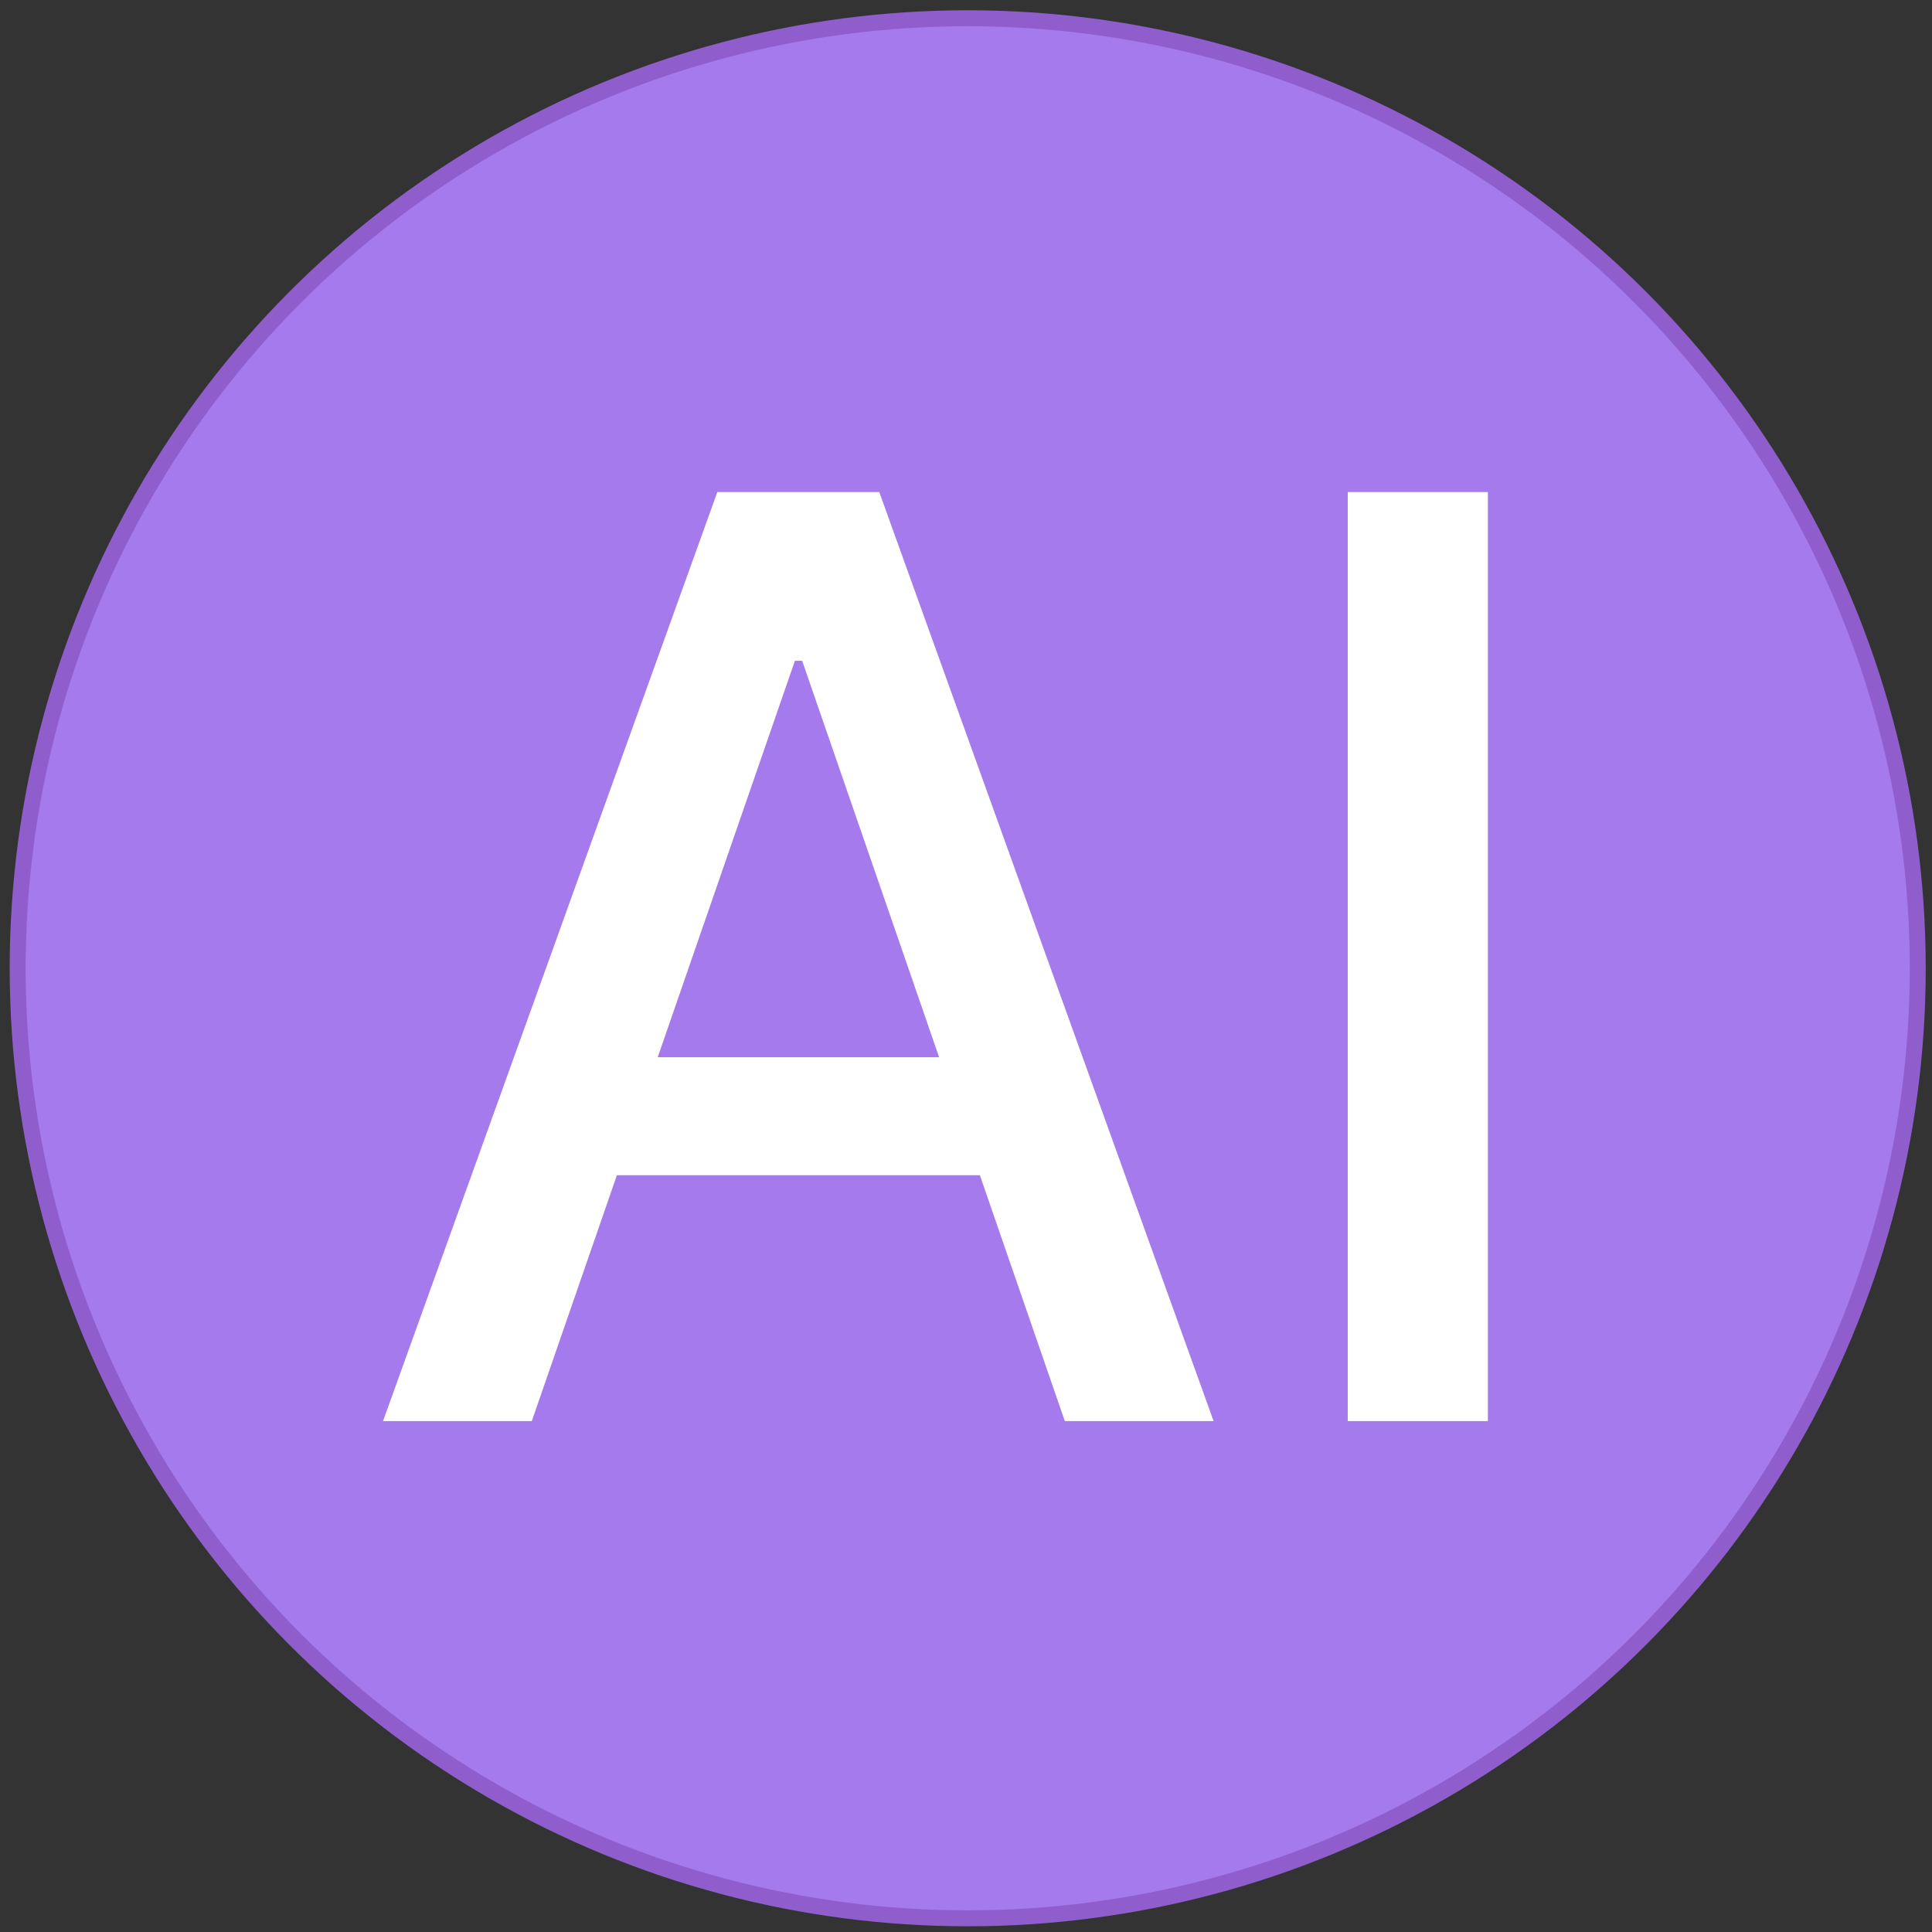
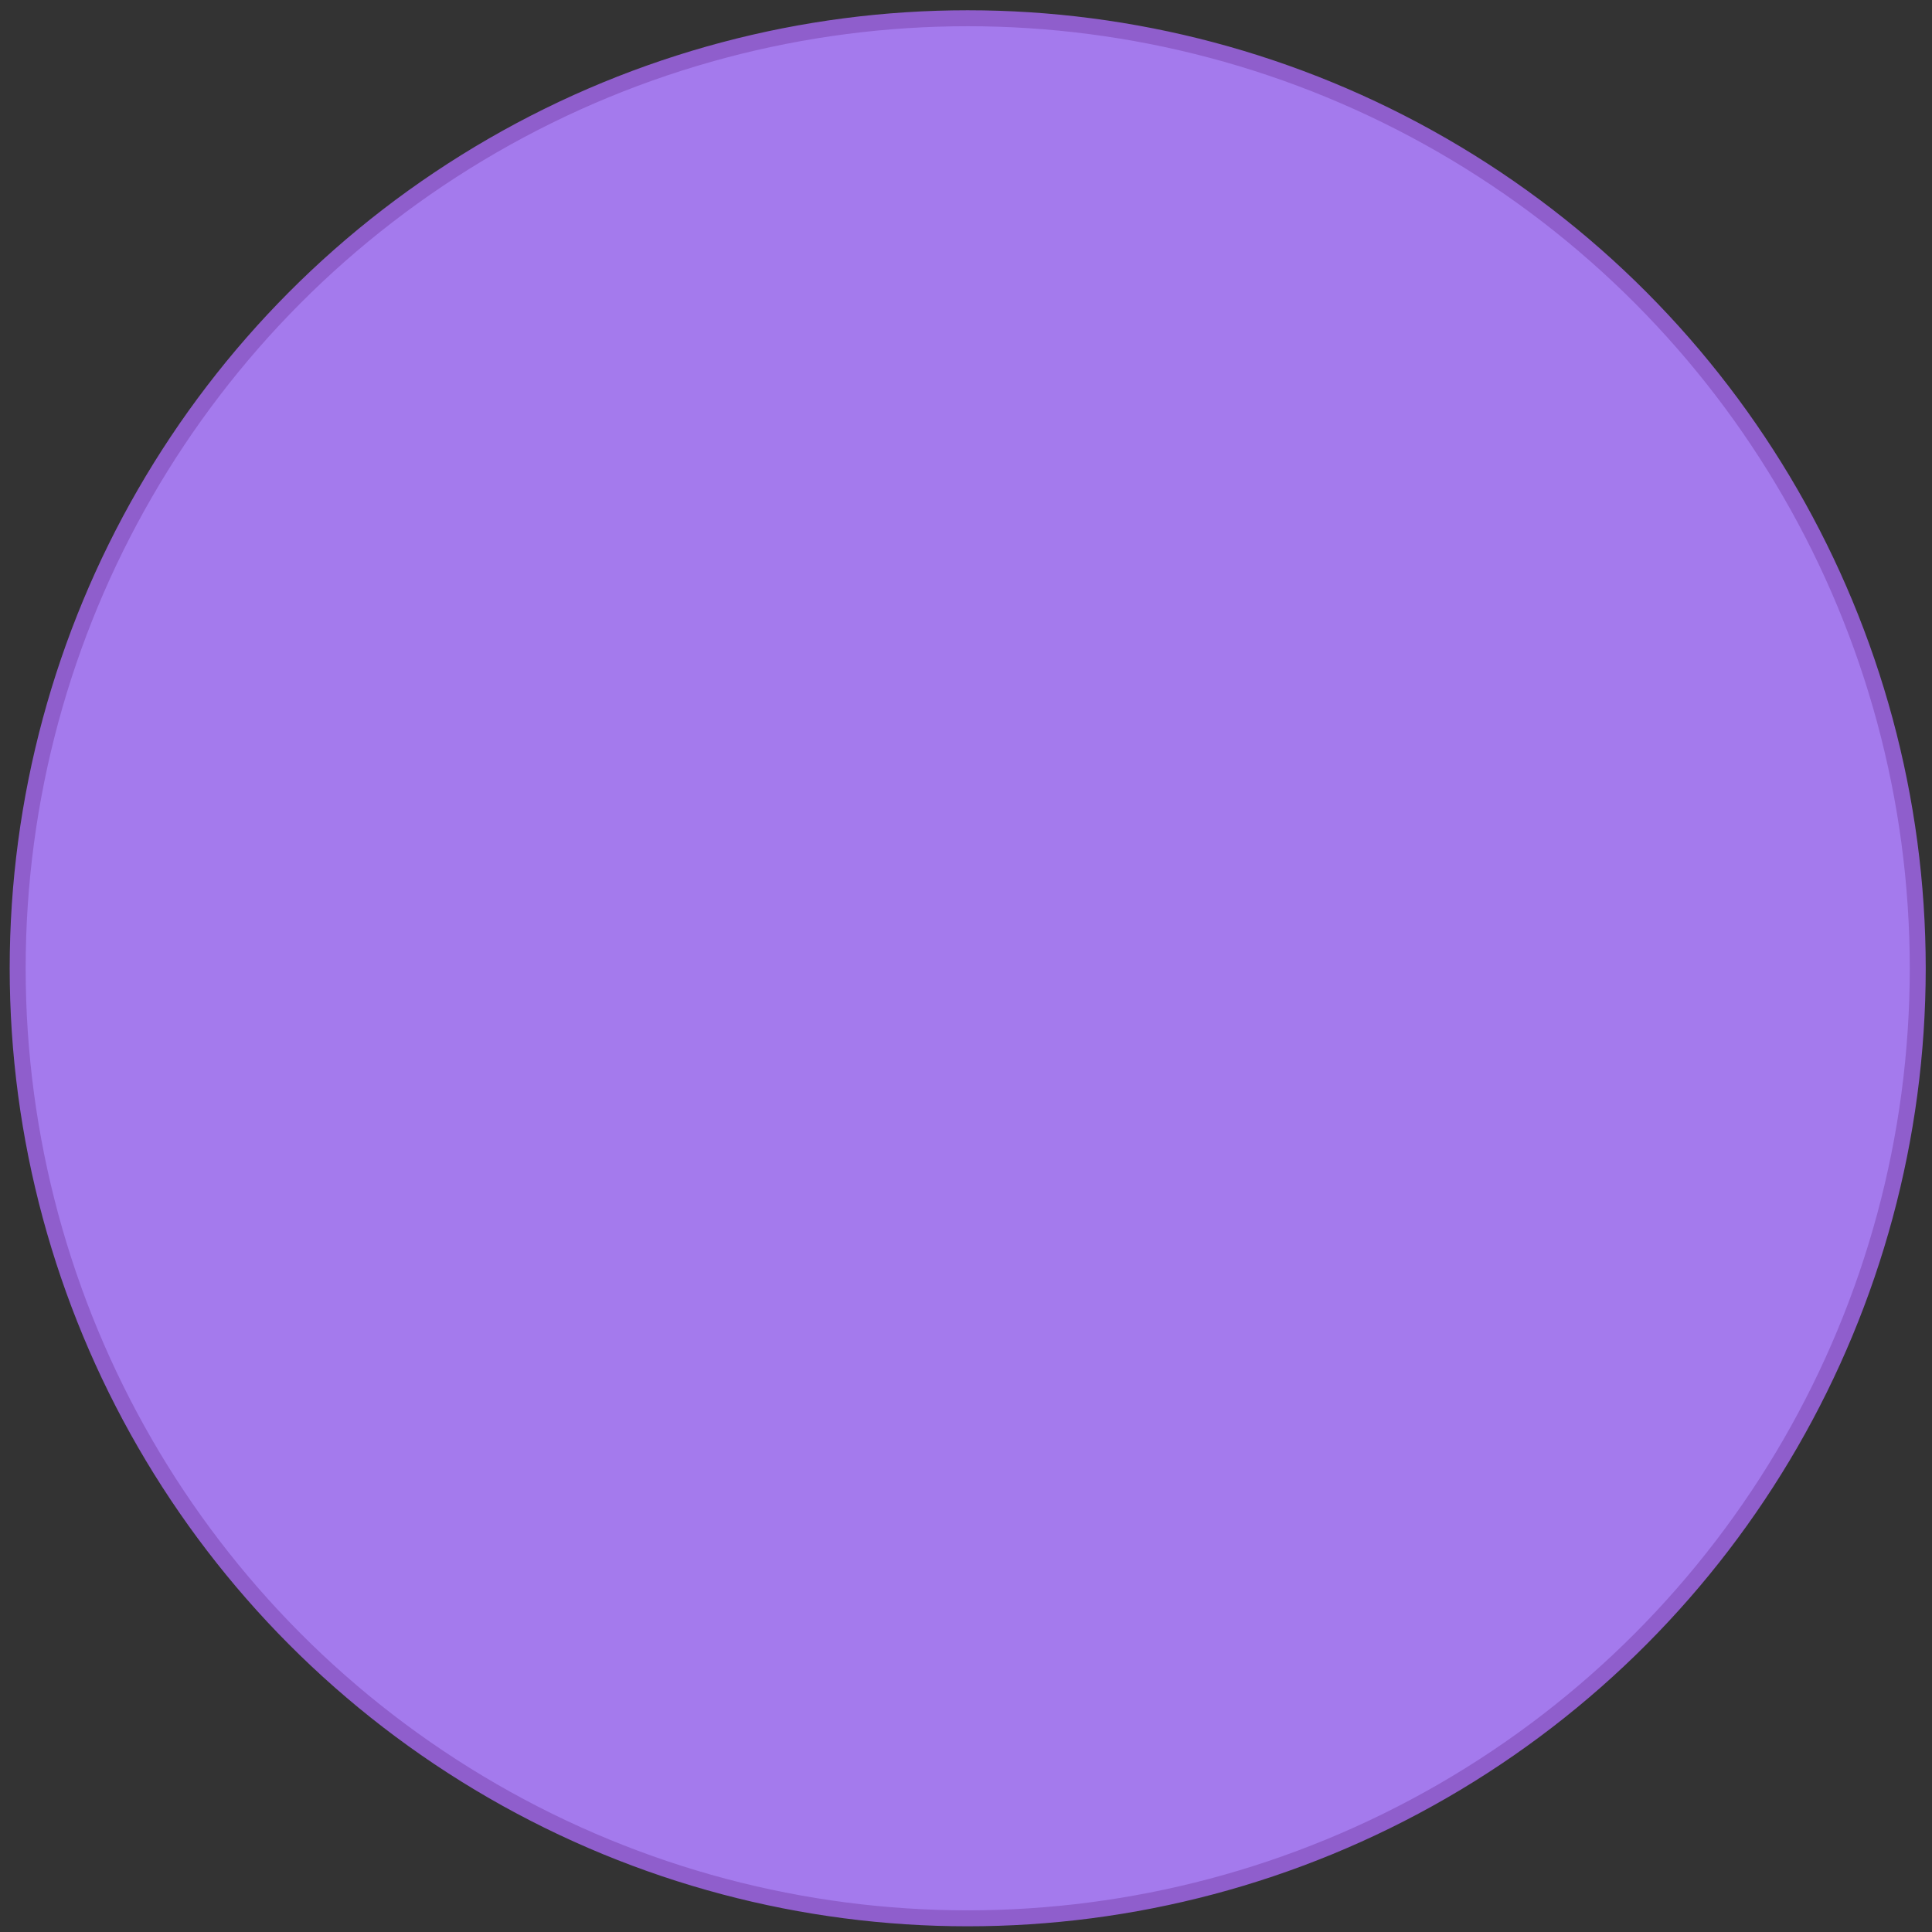
<svg xmlns="http://www.w3.org/2000/svg" width="121" height="121" viewBox="0 0 121 121" fill="none">
  <rect x="0" y="0" width="121" height="121" fill="#333333" stroke="none" />
  <circle cx="60.607" cy="60.643" r="59.5" fill="#A47AED" stroke="#8F5ECC" />
-   <path d="M33.307 89H23.989L44.926 30.818H55.068L76.006 89H66.688L50.239 41.386H49.784L33.307 89ZM34.869 66.216H65.097V73.602H34.869V66.216ZM93.186 30.818V89H84.408V30.818H93.186Z" fill="white" />
</svg>